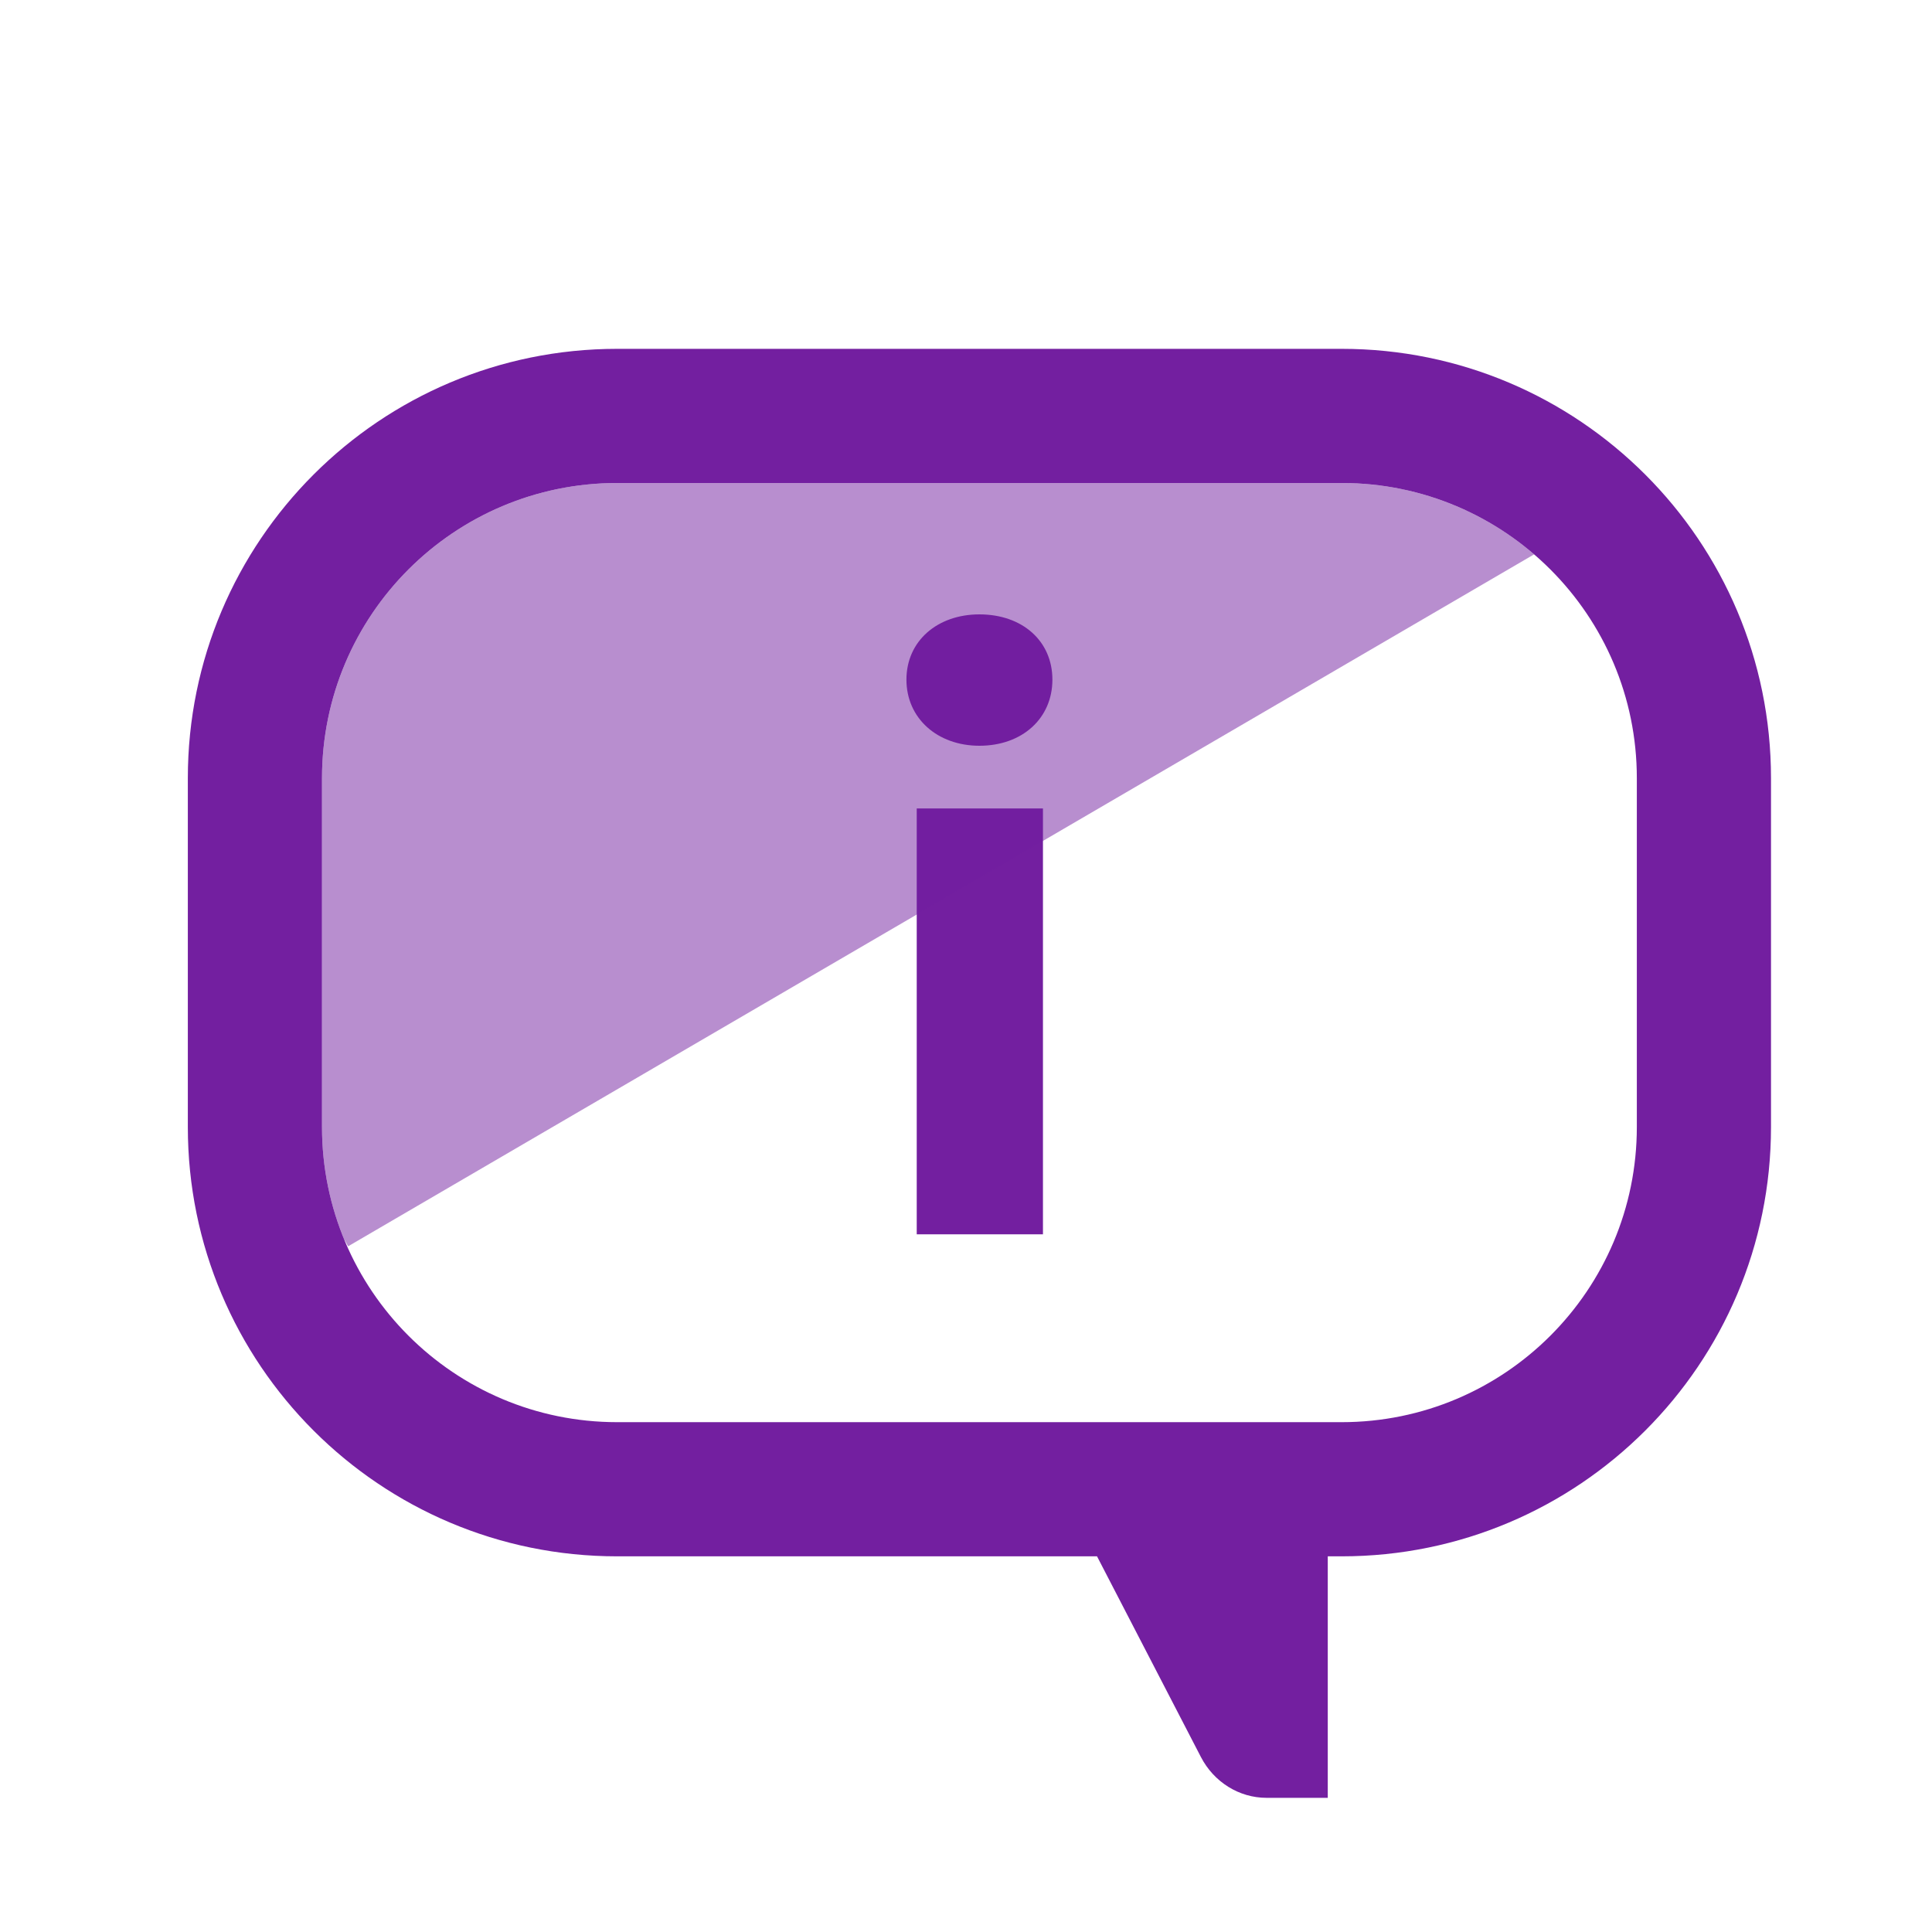
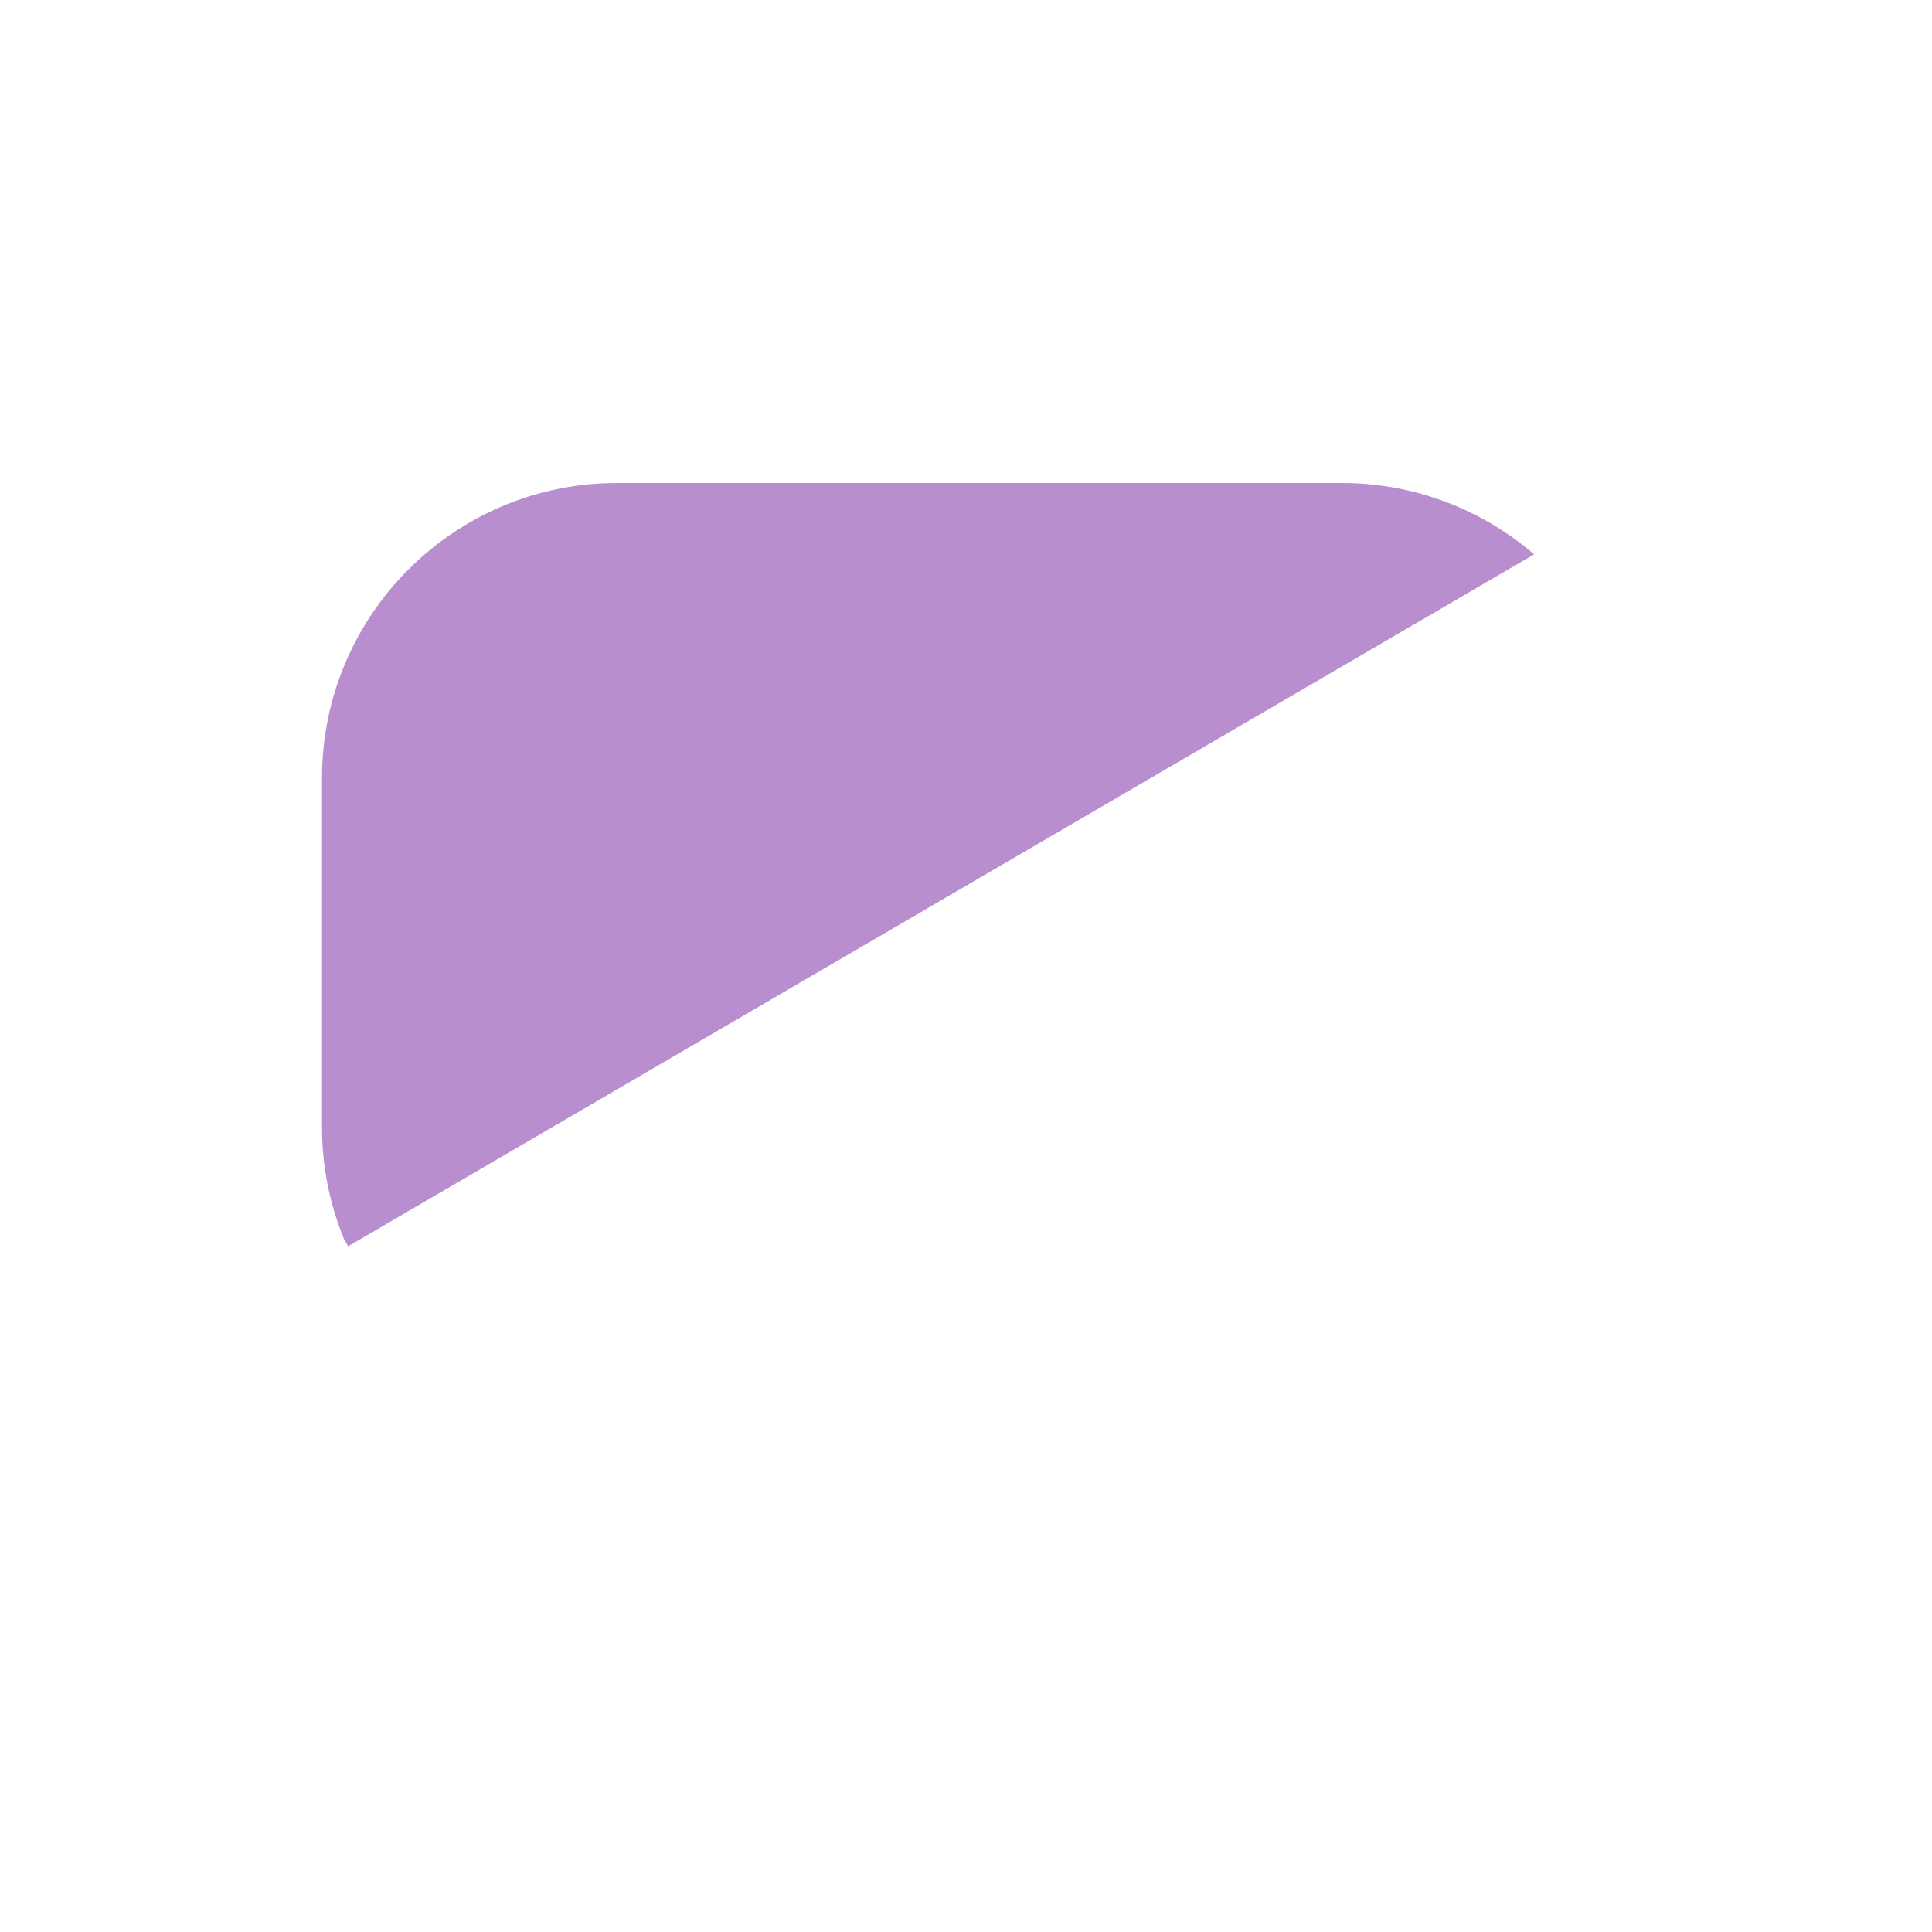
<svg xmlns="http://www.w3.org/2000/svg" width="72" height="72" viewBox="0 0 72 72">
  <g fill="#731FA0" fill-rule="evenodd">
-     <path fill-rule="nonzero" d="M23,18 C16.925,18 12,22.925 12,29 L12,42 C12,48.075 16.925,53 23,53 L50,53 C56.075,53 61,48.075 61,42 L61,29 C61,22.925 56.075,18 50,18 L23,18 Z M49.482,58 L49.482,67 L47.202,67 C46.179,67 45.239,66.415 44.754,65.478 L40.883,58 L23,58 C14.163,58 7,50.837 7,42 L7,29 C7,20.163 14.163,13 23,13 L50,13 C58.837,13 66,20.163 66,29 L66,42 C66,50.837 58.837,58 50,58 L49.482,58 Z M34.164,46 L34.164,30.128 L38.868,30.128 L38.868,46 L34.164,46 Z M36.5,27.792 C34.932,27.792 33.78,26.768 33.78,25.328 C33.78,23.888 34.932,22.896 36.5,22.896 C38.1,22.896 39.22,23.888 39.22,25.328 C39.22,26.768 38.1,27.792 36.5,27.792 Z" />
    <path d="M12.82,46.175 C12.291,44.888 12,43.478 12,42 L12,29 C12,22.925 16.925,18 23,18 L50,18 C52.74,18 55.246,19.002 57.172,20.659 L12.973,46.446 C12.921,46.357 12.87,46.266 12.82,46.175 Z" opacity=".5" />
  </g>
</svg>